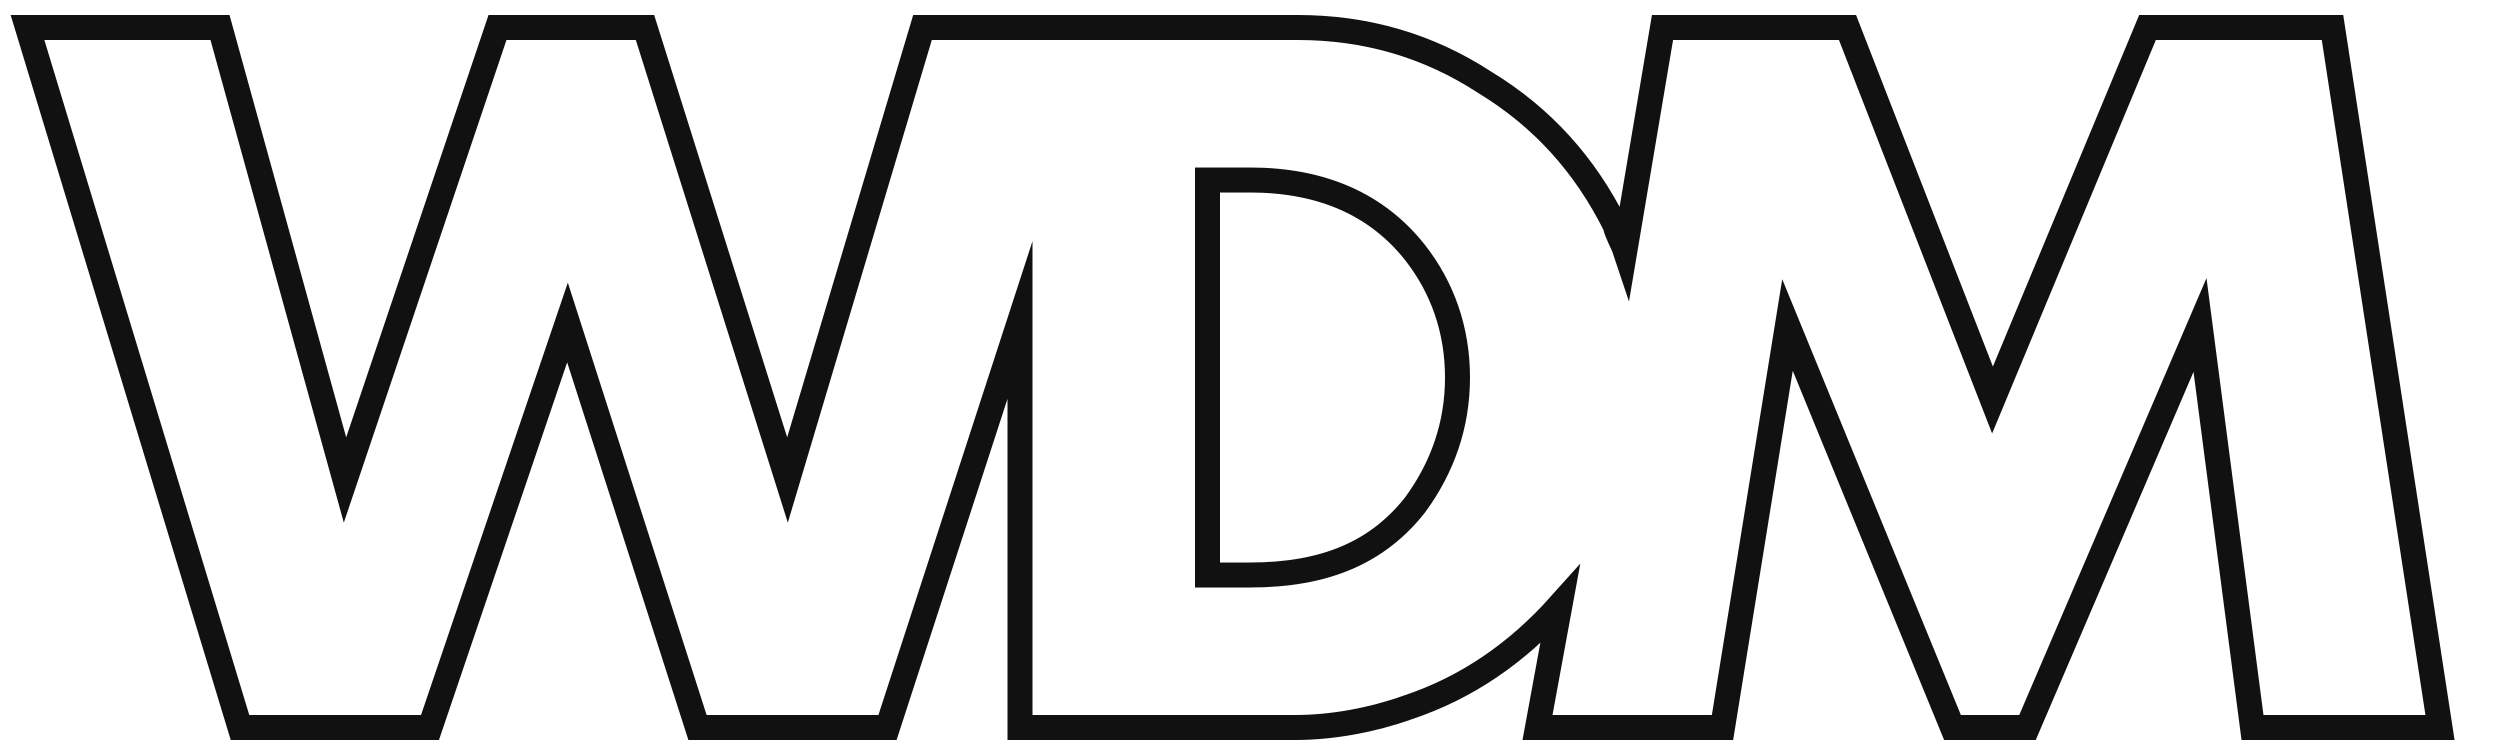
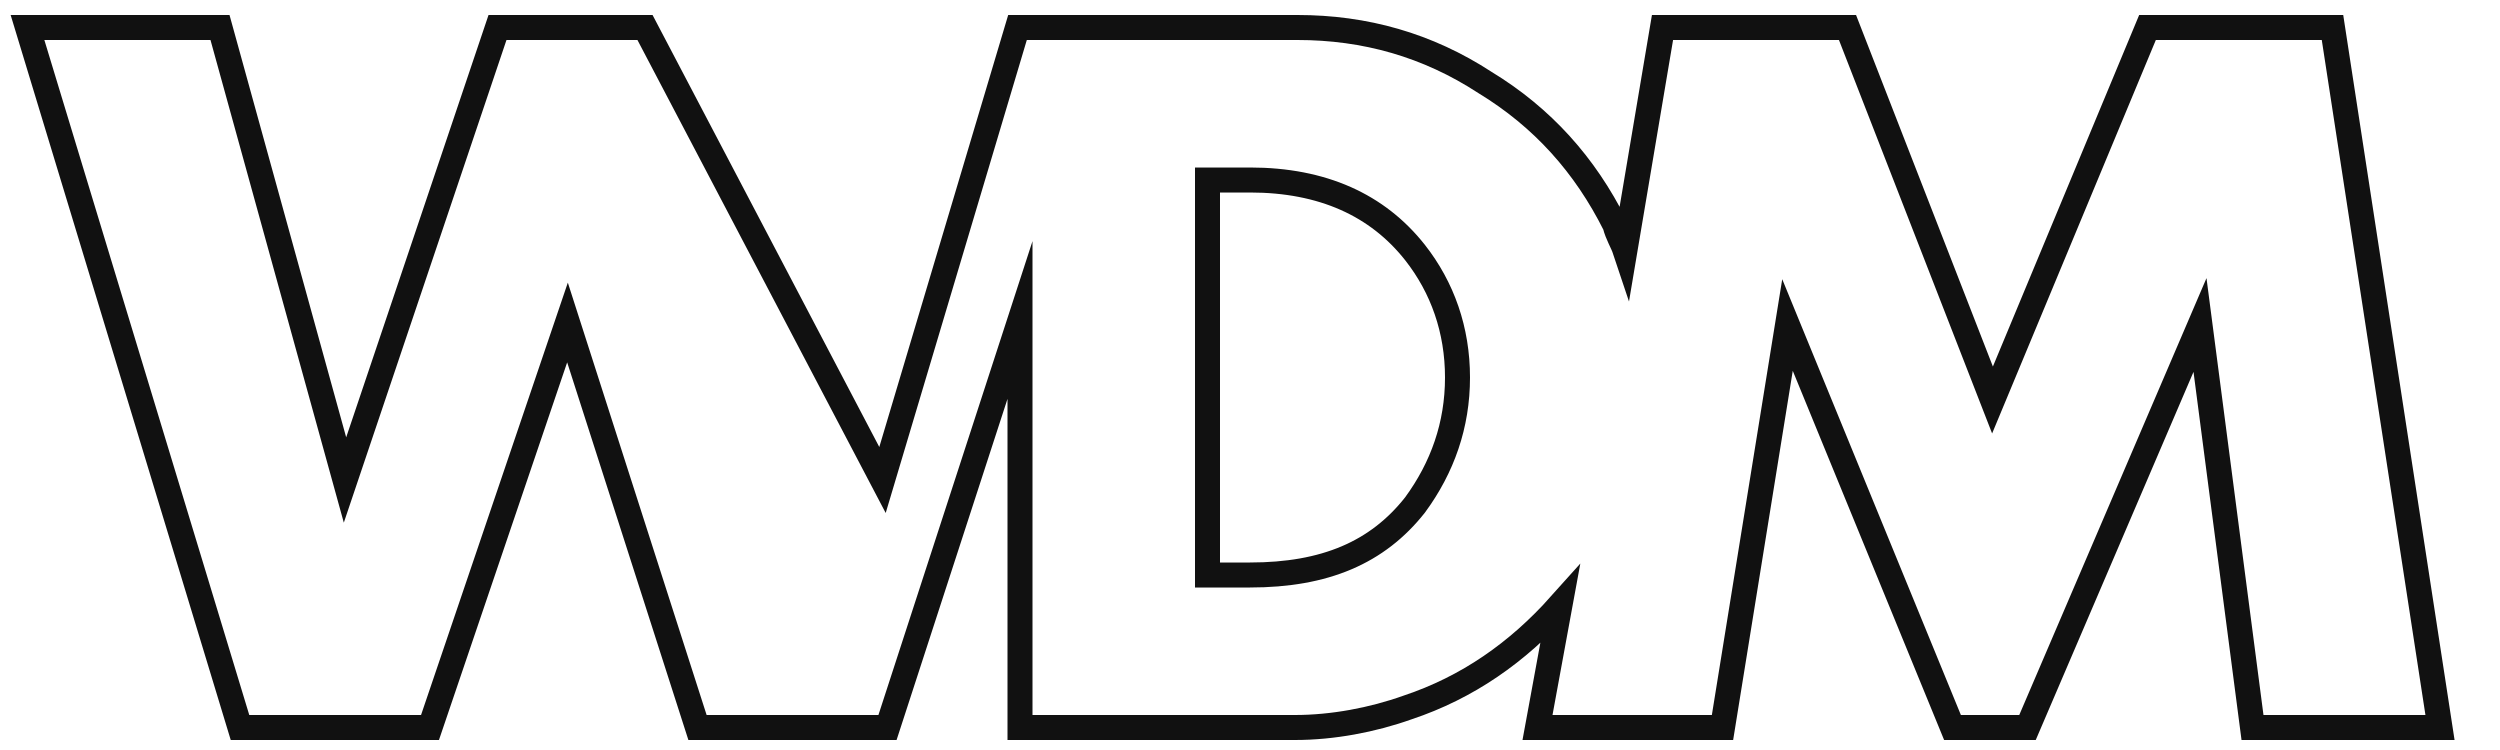
<svg xmlns="http://www.w3.org/2000/svg" version="1.1" id="Ebene_1" x="0px" y="0px" viewBox="0 0 100 30" style="enable-background:new 0 0 100 30;" xml:space="preserve">
  <style type="text/css">
	.st0{fill:none;stroke:#111111;stroke-width:1;stroke-miterlimit:10;}
</style>
-   <path class="st0" d="M93.3,1.1h-7.4l-6.2,14.9L73.9,1.1h-7.4L65,10c-0.1-0.3-0.3-0.6-0.4-1c-1.2-2.4-2.9-4.3-5.2-5.7  c-2.3-1.5-4.8-2.2-7.5-2.2h-7.2h-3.8h-4l-5.4,18.1L25.8,1.1h-5.9l-6.1,18.1l-5-18.1H1.1l8.5,28h7.6l5.5-16.2l5.2,16.2h7.6l5.3-16.3  v16.3h11c1.5,0,3.1-0.3,4.5-0.8c2.4-0.8,4.4-2.2,6.1-4.1l-0.9,4.9h7.4L71.5,13l6.6,16.1h3L88,13l2.1,16.1h7.5L93.3,1.1z M56.6,20.2  C55.1,22.1,53,23,50,23h-1.7V7.2H50c2.9,0,5.1,1,6.6,2.9c1.1,1.4,1.7,3.1,1.7,5S57.7,18.7,56.6,20.2z" />
+   <path class="st0" d="M93.3,1.1h-7.4l-6.2,14.9L73.9,1.1h-7.4L65,10c-0.1-0.3-0.3-0.6-0.4-1c-1.2-2.4-2.9-4.3-5.2-5.7  c-2.3-1.5-4.8-2.2-7.5-2.2h-7.2h-4l-5.4,18.1L25.8,1.1h-5.9l-6.1,18.1l-5-18.1H1.1l8.5,28h7.6l5.5-16.2l5.2,16.2h7.6l5.3-16.3  v16.3h11c1.5,0,3.1-0.3,4.5-0.8c2.4-0.8,4.4-2.2,6.1-4.1l-0.9,4.9h7.4L71.5,13l6.6,16.1h3L88,13l2.1,16.1h7.5L93.3,1.1z M56.6,20.2  C55.1,22.1,53,23,50,23h-1.7V7.2H50c2.9,0,5.1,1,6.6,2.9c1.1,1.4,1.7,3.1,1.7,5S57.7,18.7,56.6,20.2z" />
</svg>